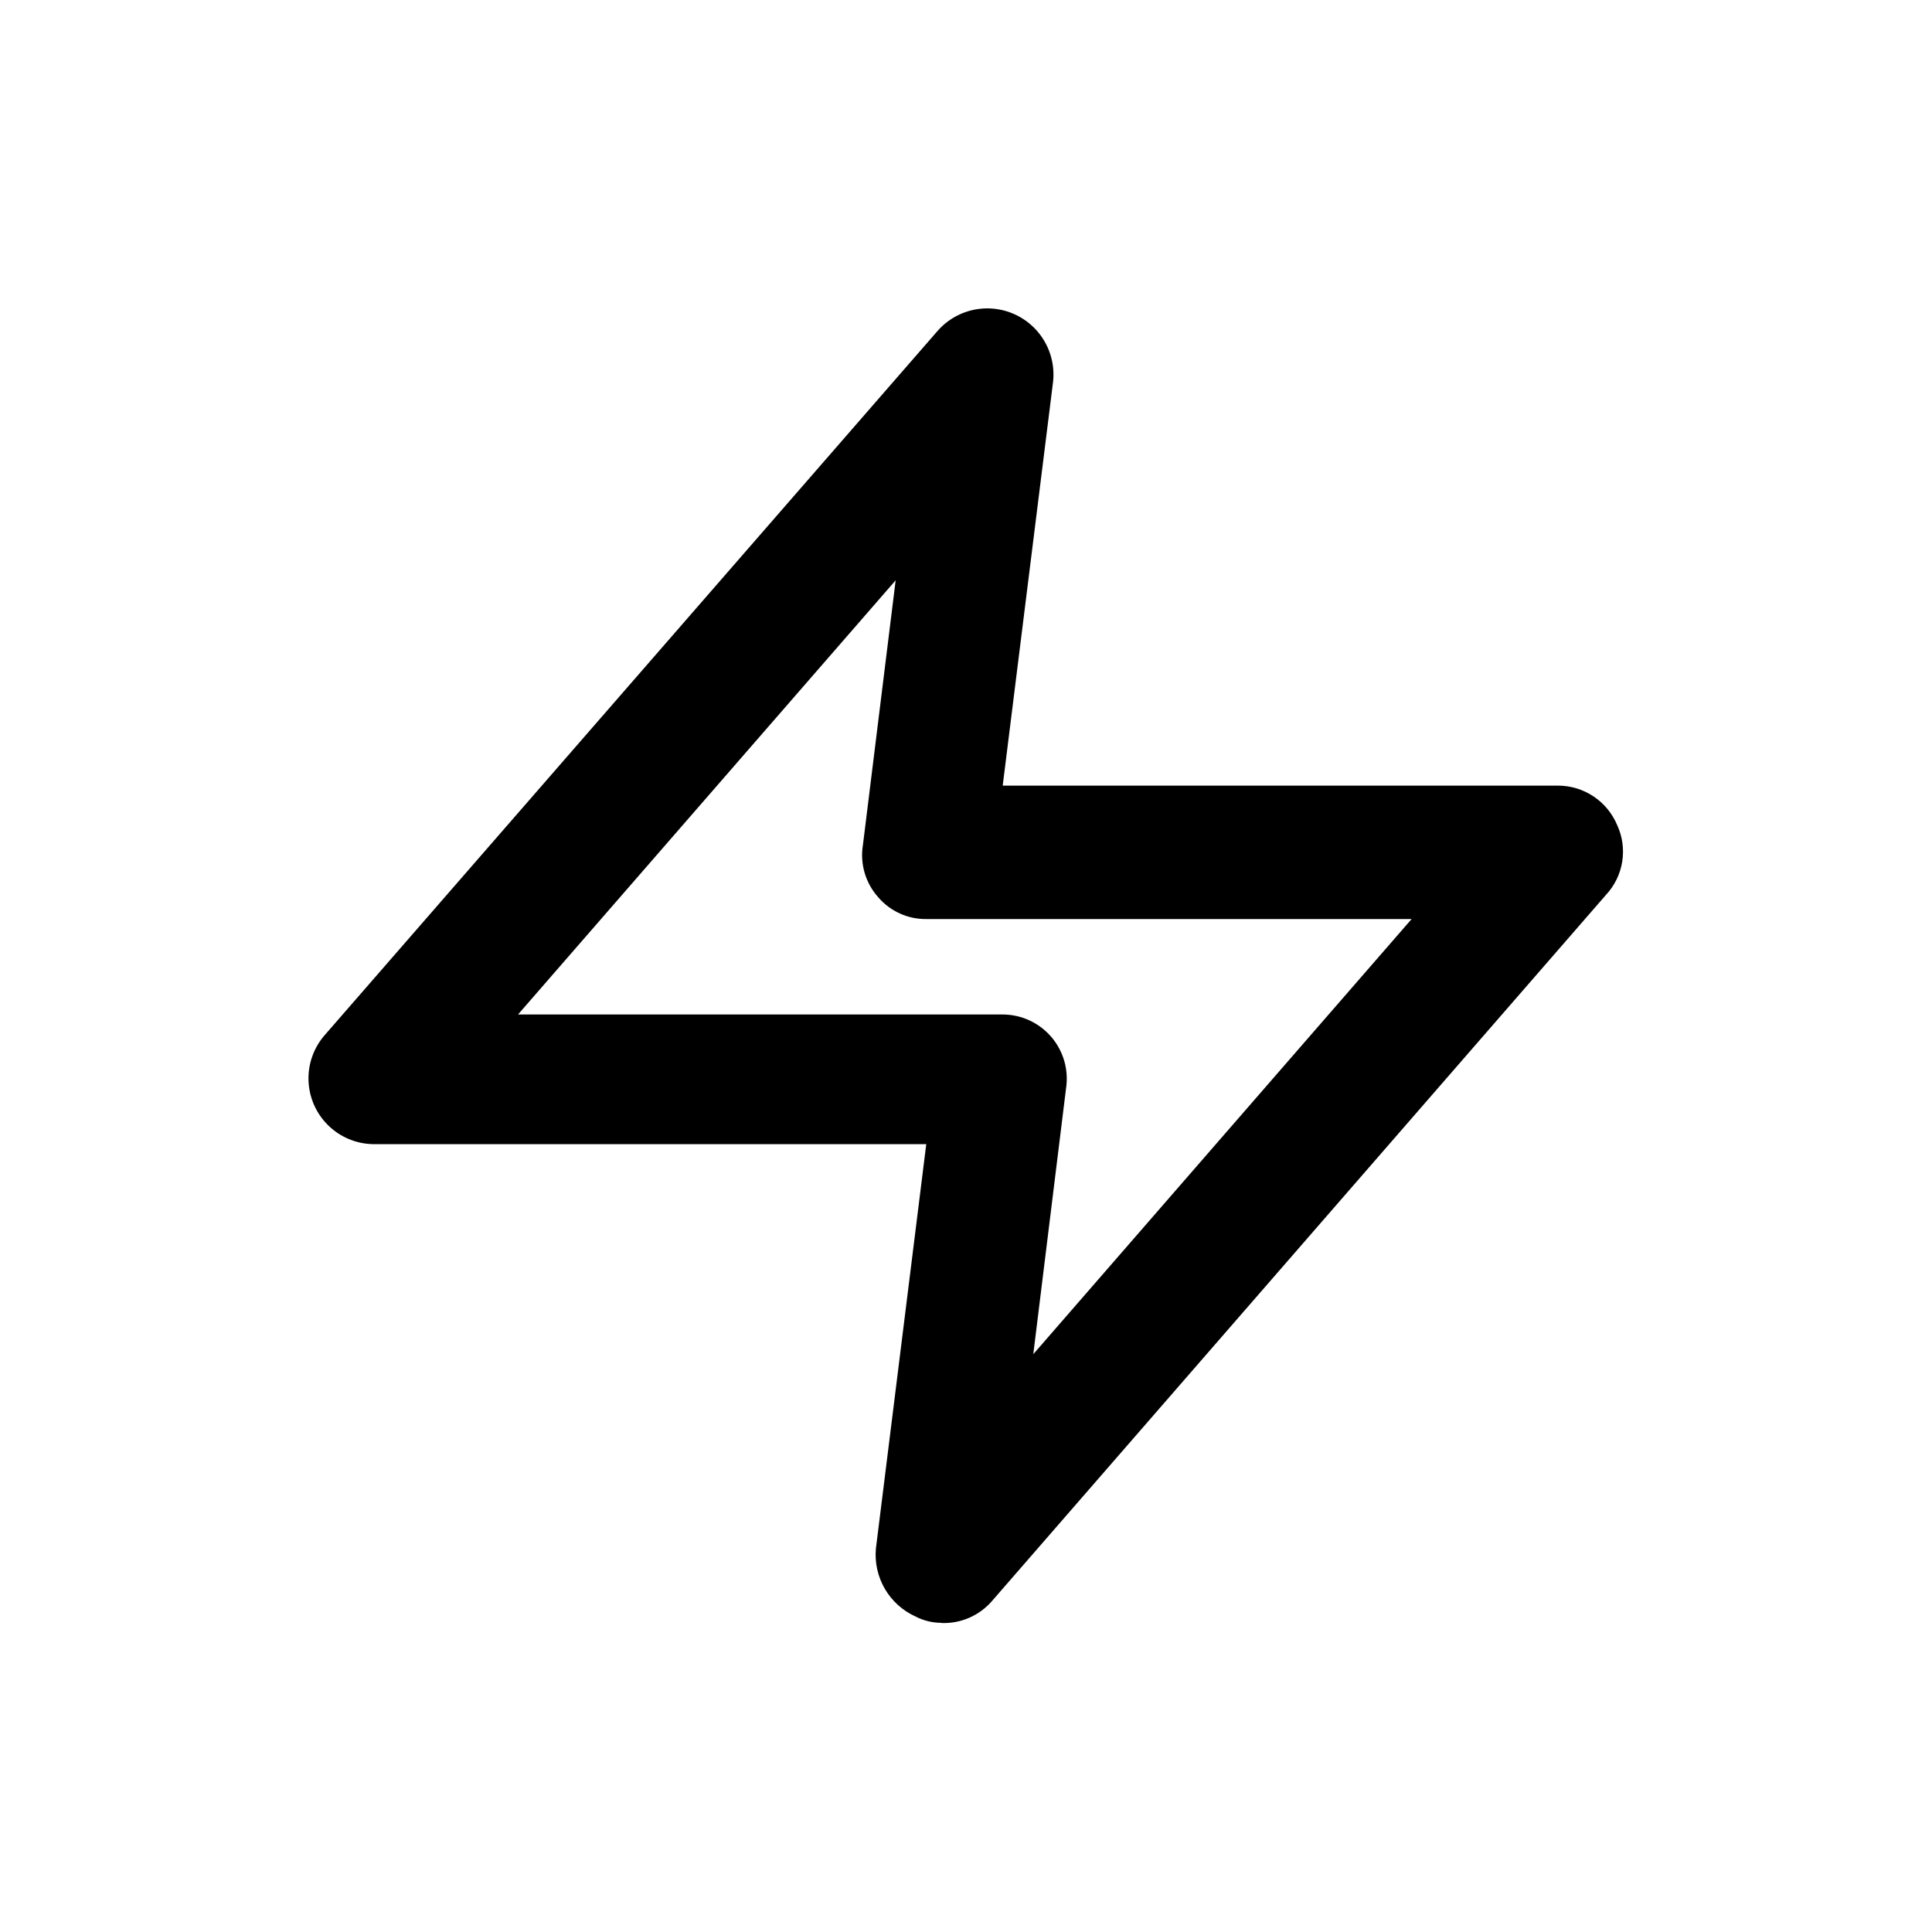
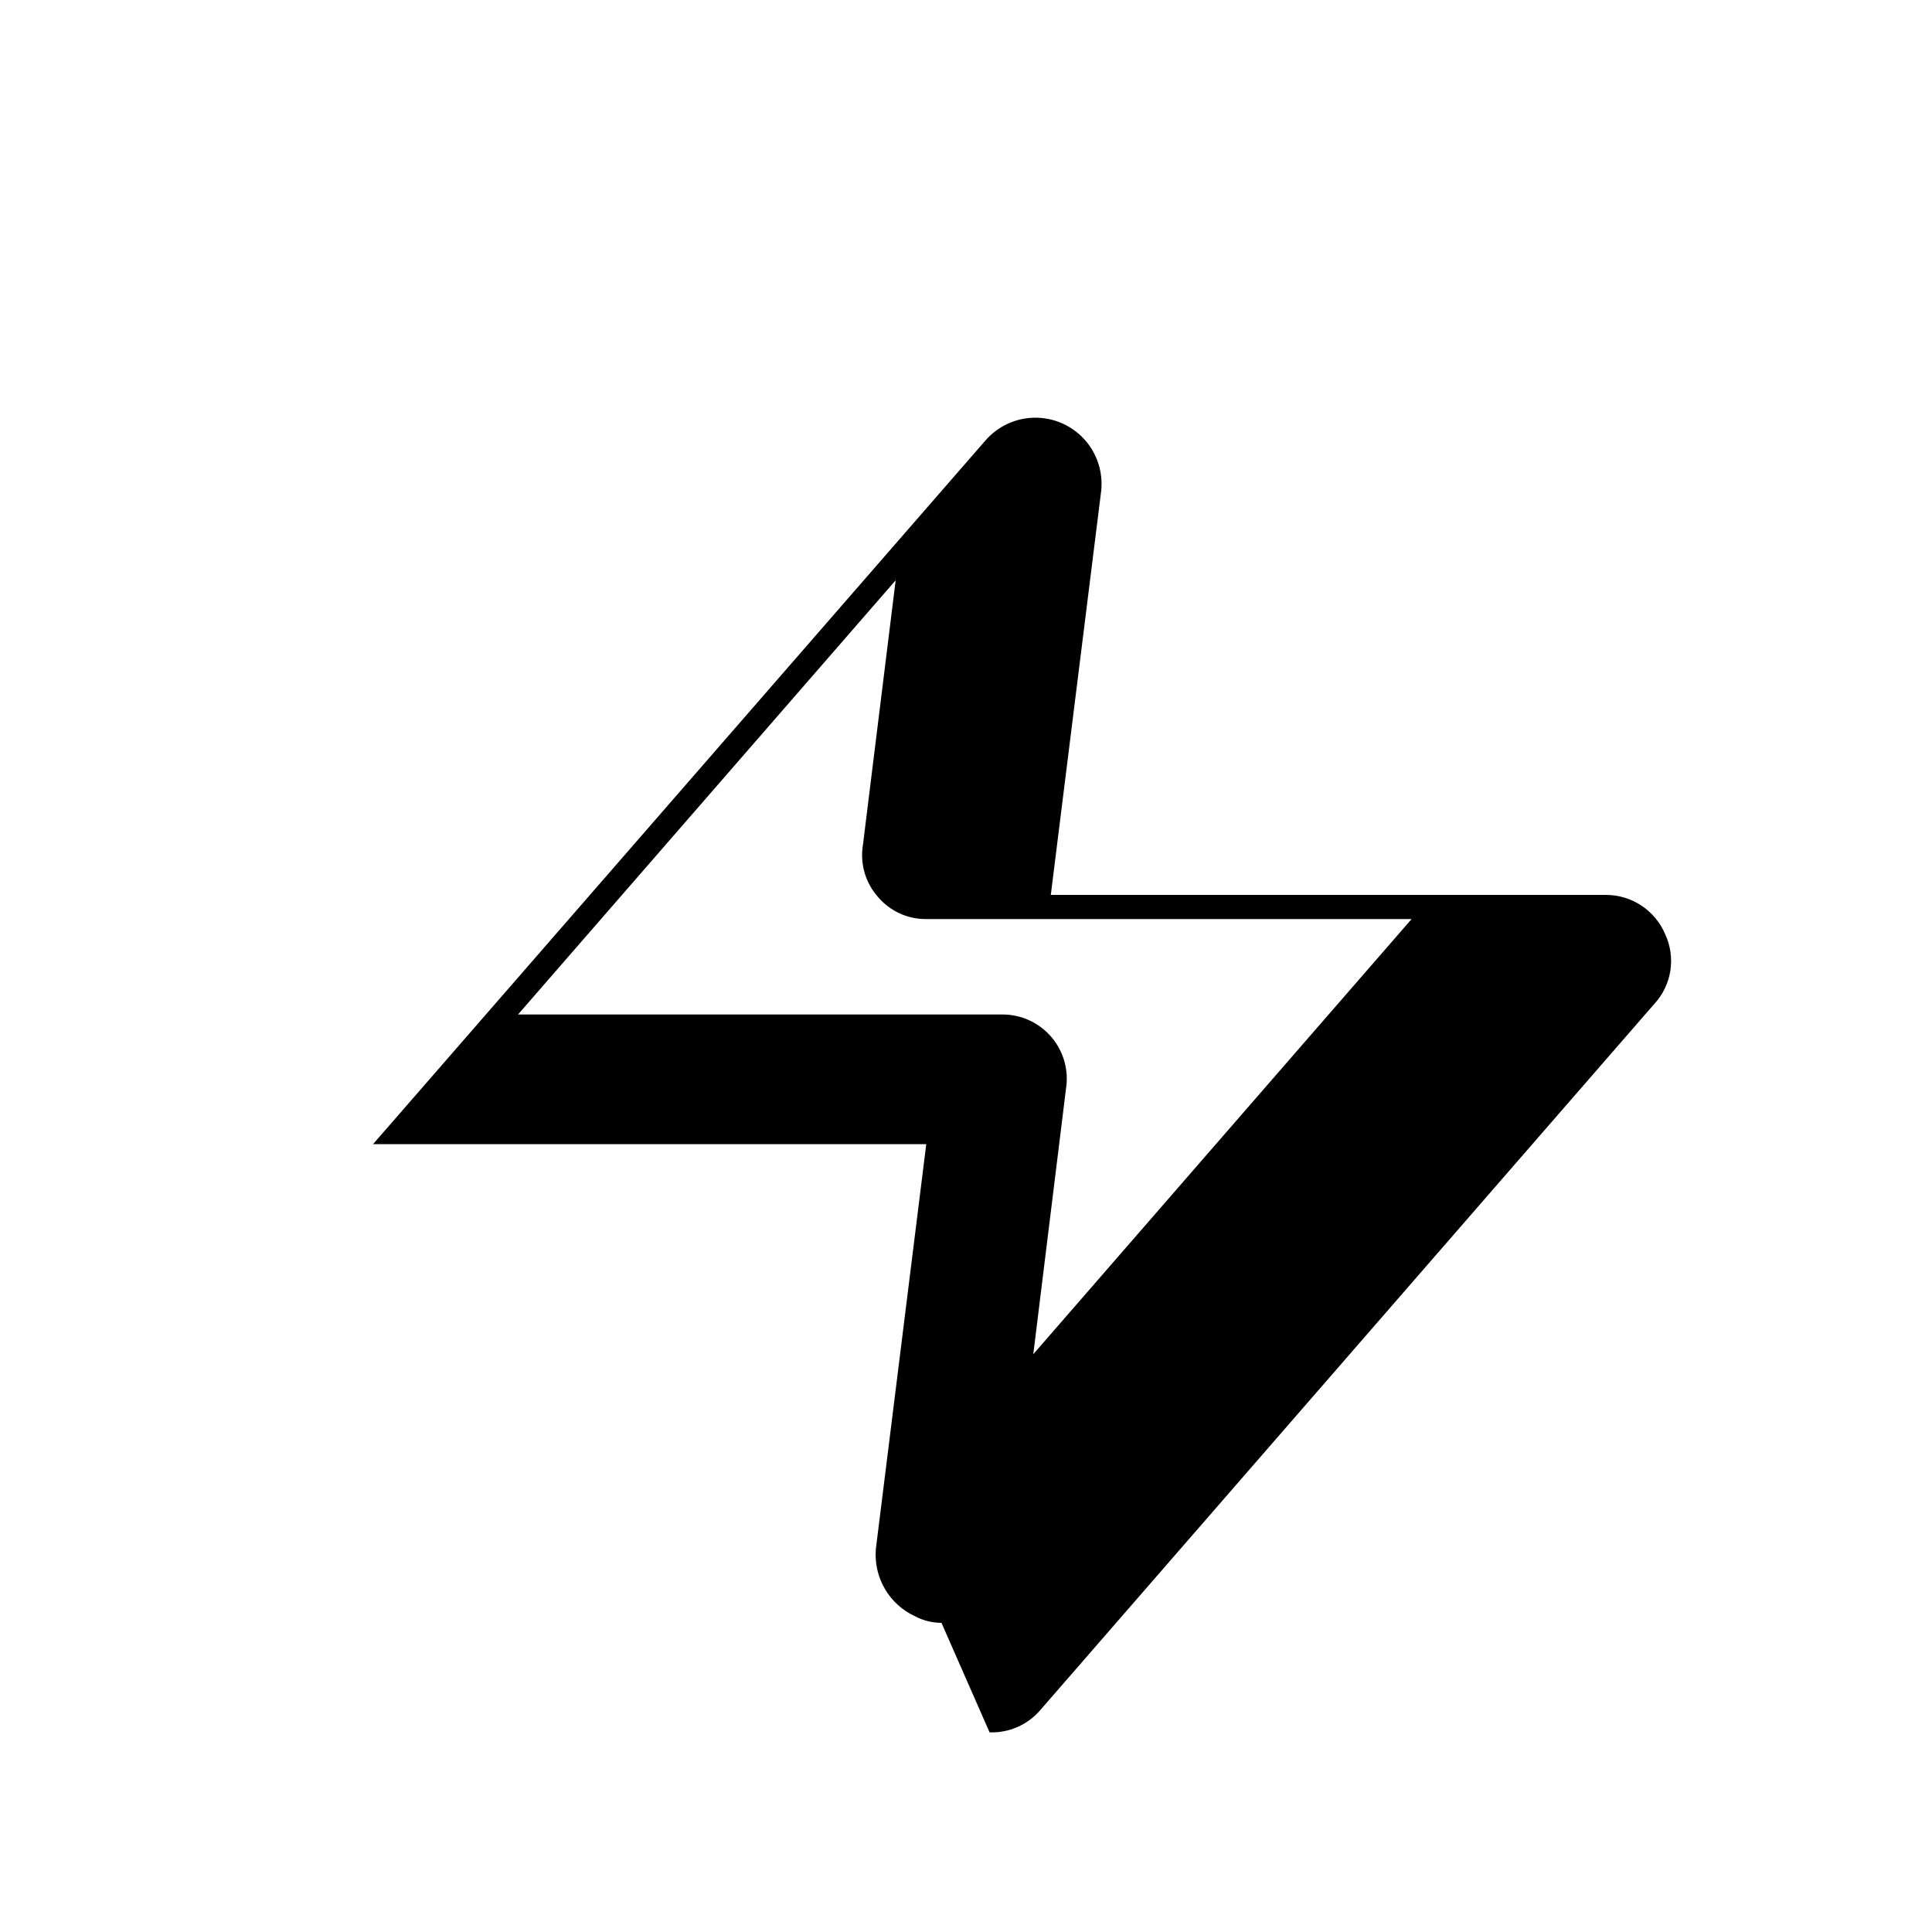
<svg xmlns="http://www.w3.org/2000/svg" fill="#000000" width="800px" height="800px" version="1.1" viewBox="144 144 512 512">
-   <path d="m393.5 574.07c-2.422-0.008-4.805-0.594-6.953-1.715-3.379-1.547-6.195-4.102-8.062-7.312-1.867-3.211-2.691-6.922-2.367-10.621l13.352-107.21h-146.61c-4.461-0.082-8.719-1.871-11.902-5-3.18-3.129-5.043-7.359-5.199-11.816-0.156-4.461 1.402-8.809 4.356-12.152l162.23-186.41c3.273-3.812 8.02-6.035 13.043-6.109 5.019-0.074 9.832 2.008 13.215 5.719 3.383 3.715 5.012 8.695 4.477 13.691l-13.352 107.06h147.16c3.344 0.004 6.617 0.996 9.402 2.852 2.789 1.855 4.965 4.492 6.266 7.578 1.402 3.023 1.875 6.394 1.355 9.688-0.52 3.293-2.012 6.359-4.277 8.801l-162.78 187.21c-3.348 3.852-8.254 5.981-13.352 5.793zm-112.4-161.22 128.62-0.004c4.977 0.016 9.695 2.203 12.922 5.988 3.227 3.789 4.633 8.797 3.856 13.711l-8.668 70.332 100.26-115.32h-128.62c-4.898 0.055-9.566-2.07-12.746-5.793-3.383-3.785-4.867-8.898-4.031-13.906l8.668-70.078-100.21 115.22z" />
+   <path d="m393.5 574.07c-2.422-0.008-4.805-0.594-6.953-1.715-3.379-1.547-6.195-4.102-8.062-7.312-1.867-3.211-2.691-6.922-2.367-10.621l13.352-107.21h-146.61l162.23-186.41c3.273-3.812 8.02-6.035 13.043-6.109 5.019-0.074 9.832 2.008 13.215 5.719 3.383 3.715 5.012 8.695 4.477 13.691l-13.352 107.06h147.16c3.344 0.004 6.617 0.996 9.402 2.852 2.789 1.855 4.965 4.492 6.266 7.578 1.402 3.023 1.875 6.394 1.355 9.688-0.52 3.293-2.012 6.359-4.277 8.801l-162.78 187.21c-3.348 3.852-8.254 5.981-13.352 5.793zm-112.4-161.22 128.62-0.004c4.977 0.016 9.695 2.203 12.922 5.988 3.227 3.789 4.633 8.797 3.856 13.711l-8.668 70.332 100.26-115.32h-128.62c-4.898 0.055-9.566-2.07-12.746-5.793-3.383-3.785-4.867-8.898-4.031-13.906l8.668-70.078-100.21 115.22z" />
</svg>